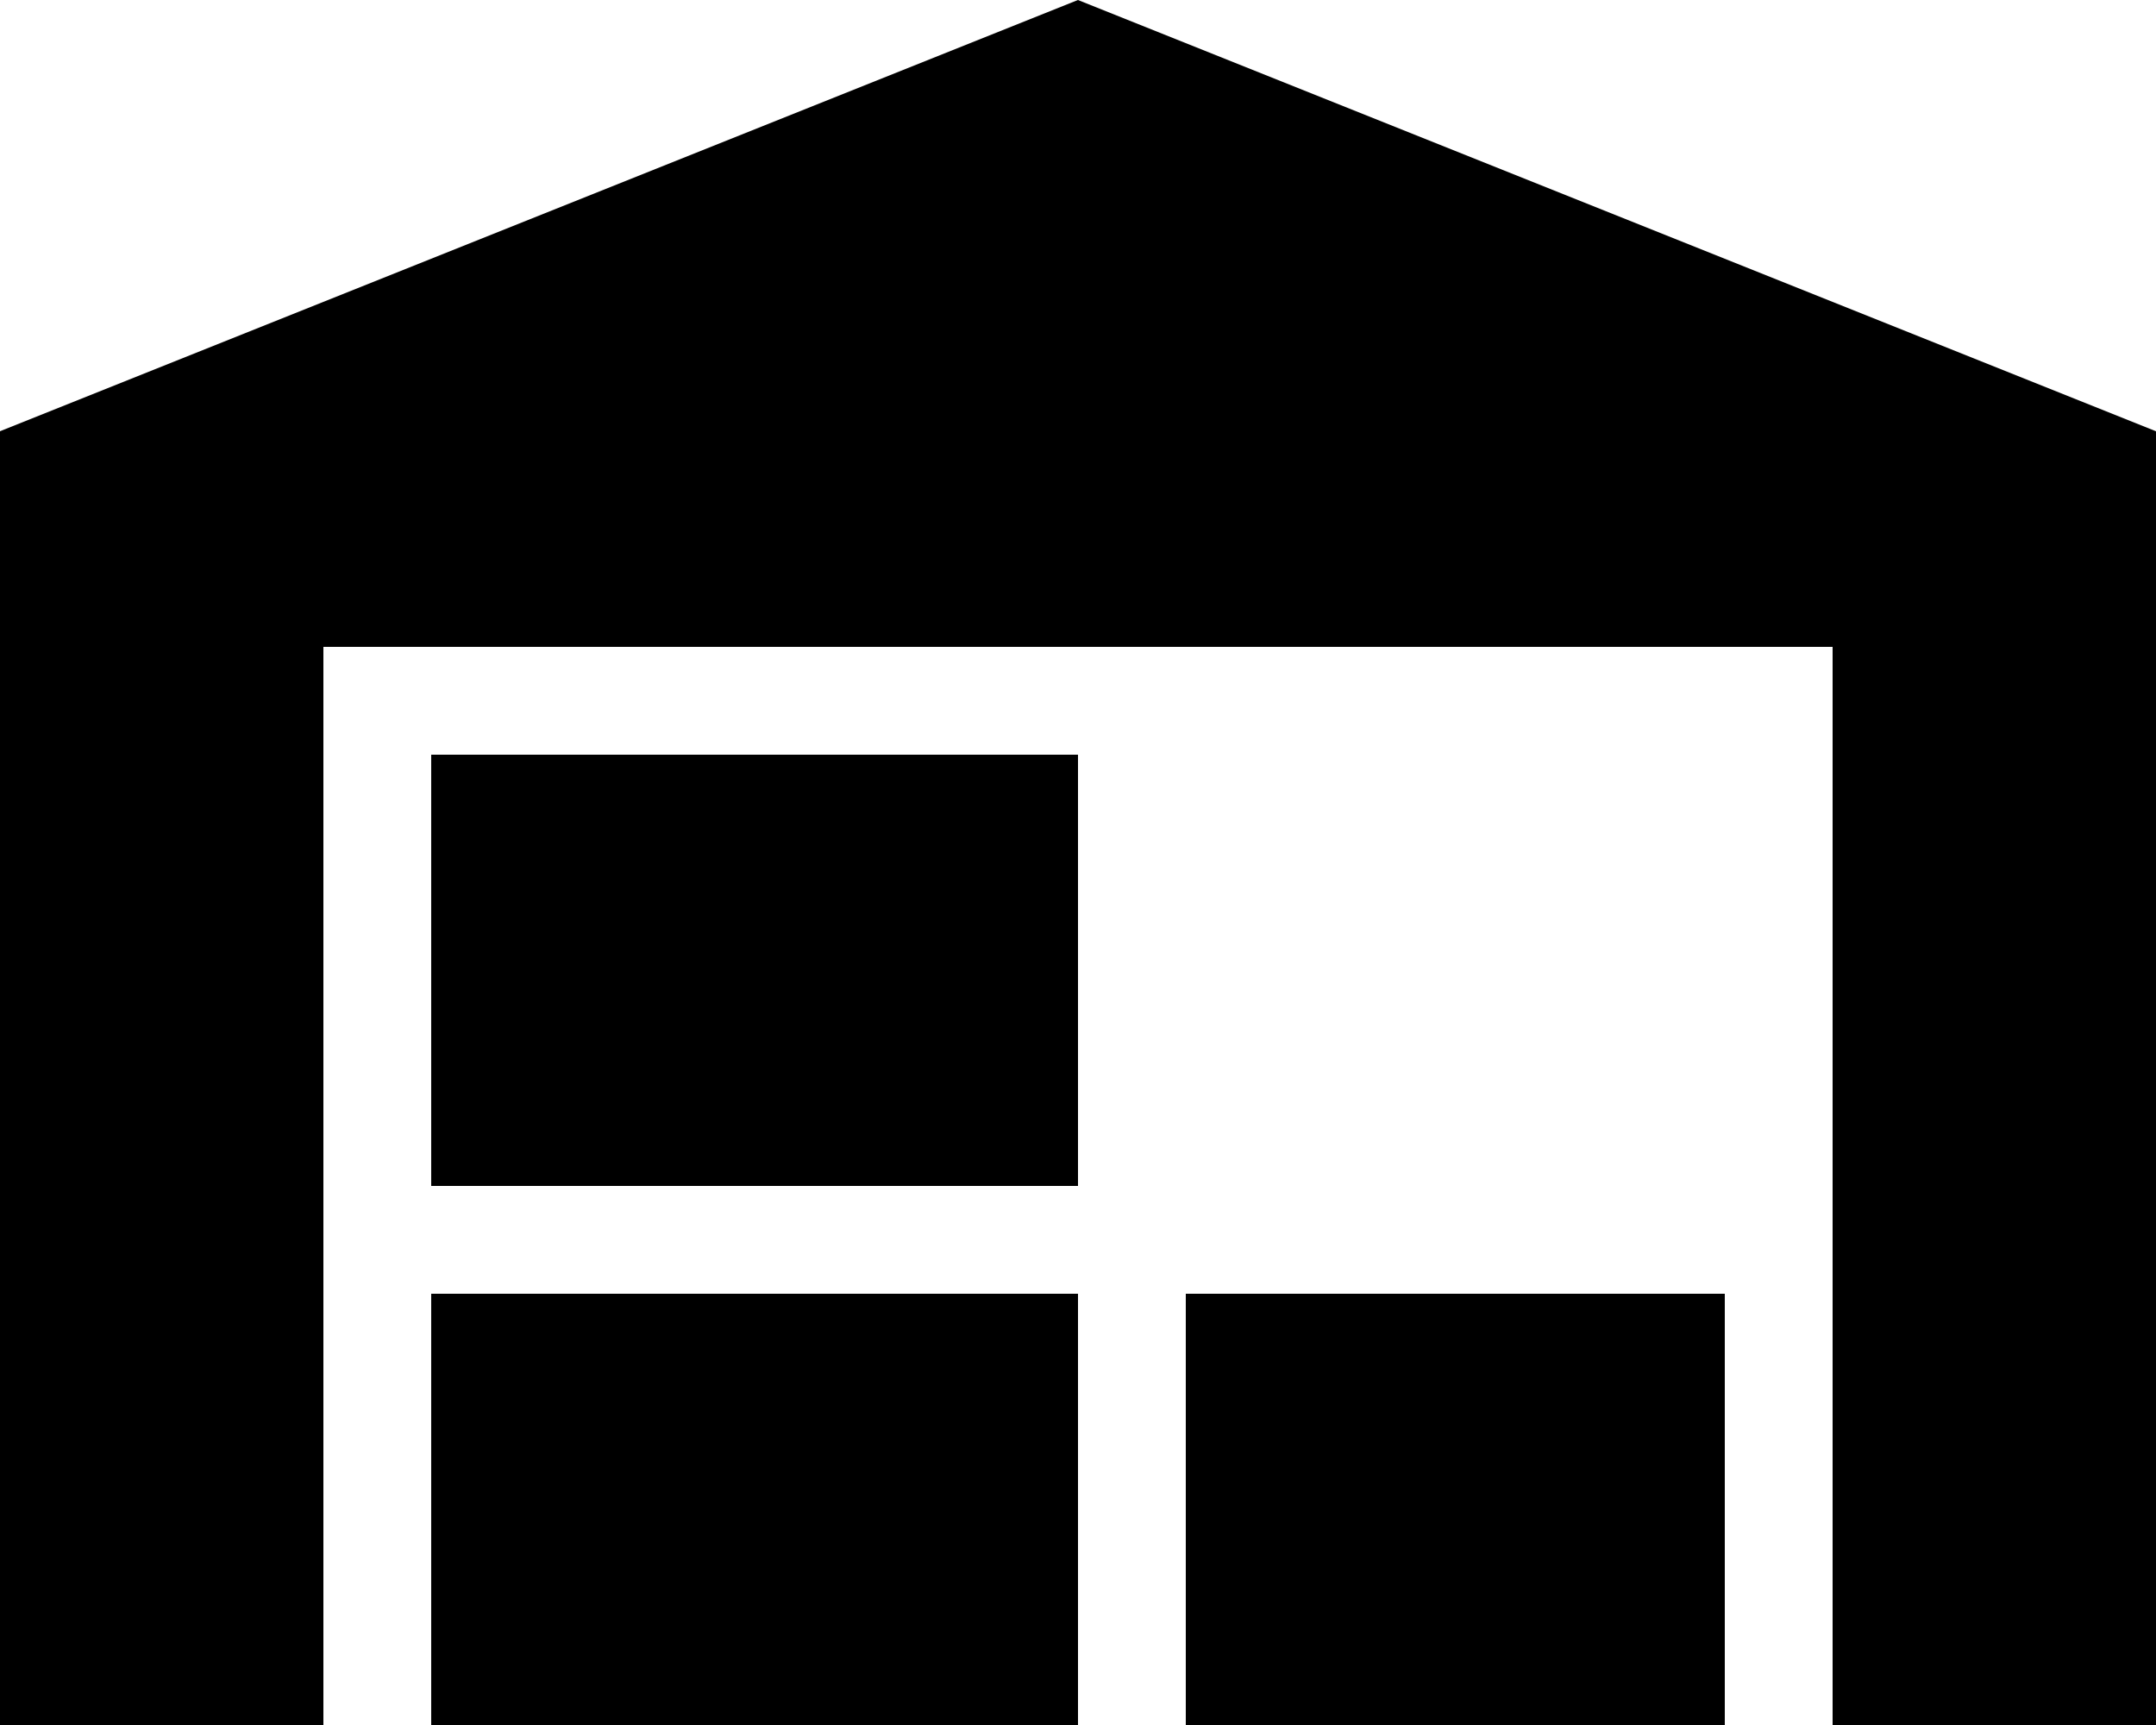
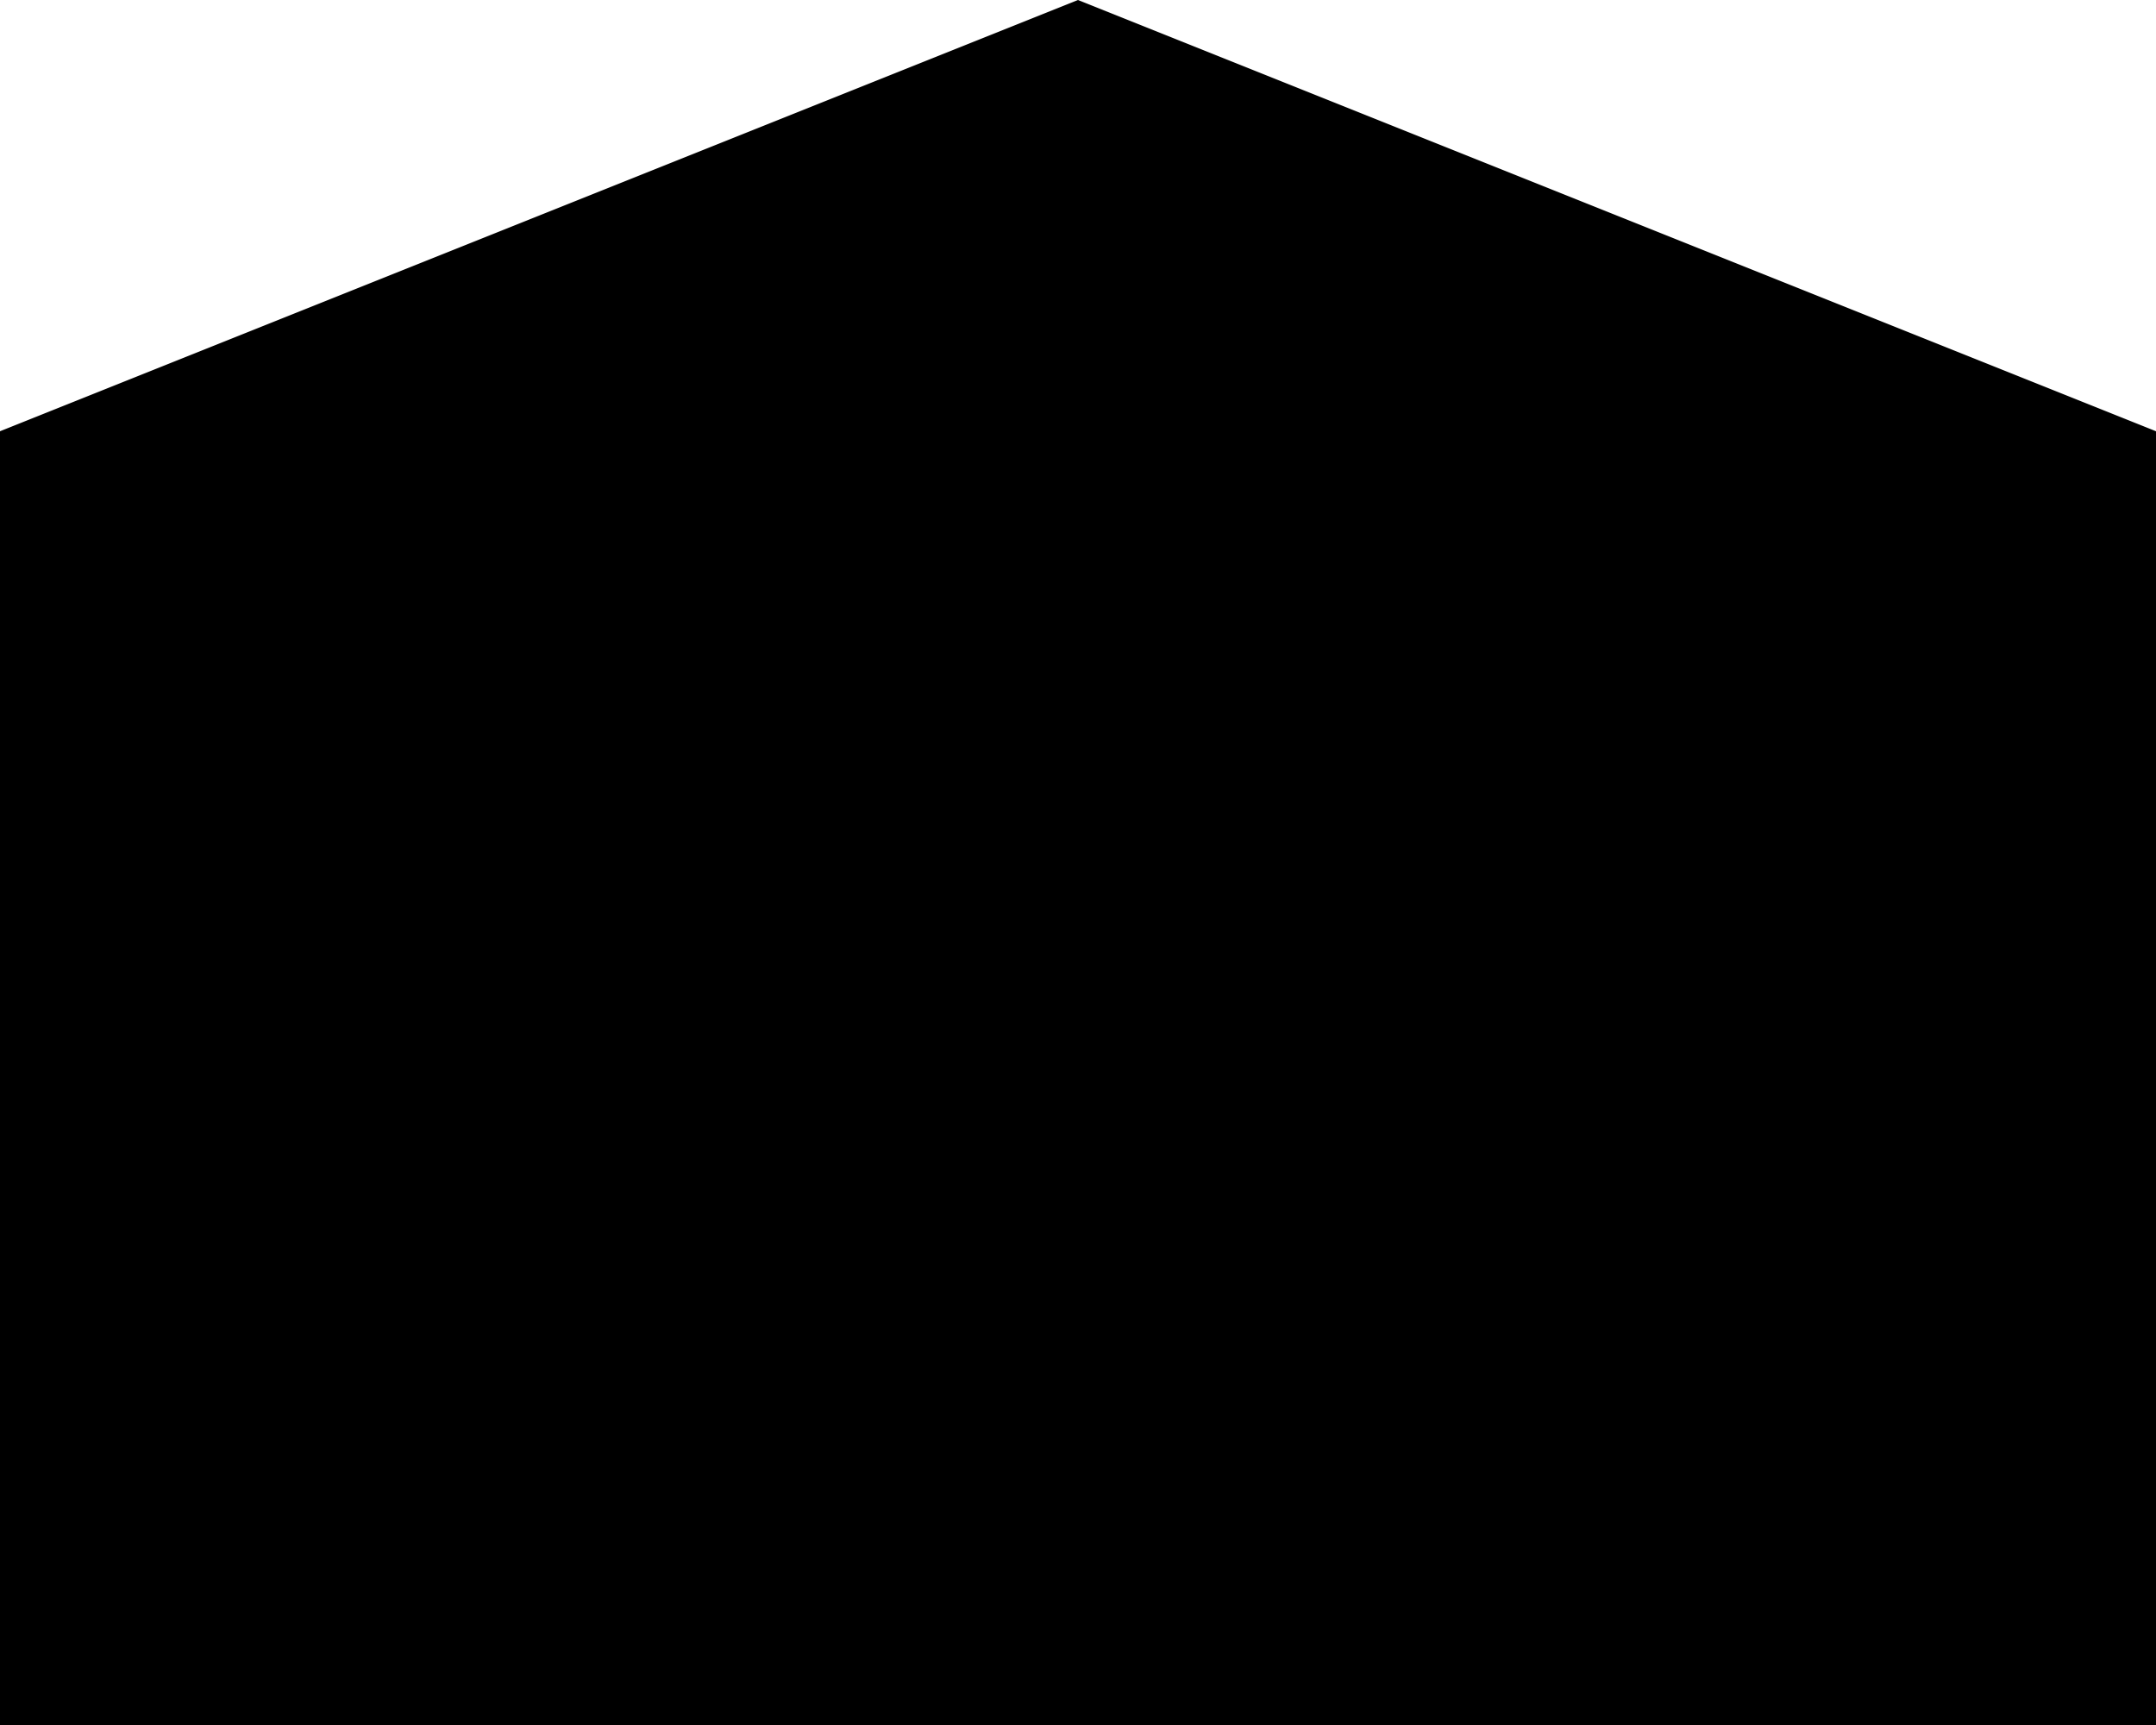
<svg xmlns="http://www.w3.org/2000/svg" viewBox="0 0 640 512">
-   <path d="M0 512V128L320 0 640 128V512H544V192H96V512H0zM512 384V512H352V384H512zM128 224H320V352H128V224zM320 384V512H128V384H320z" />
+   <path d="M0 512V128L320 0 640 128V512H544V192V512H0zM512 384V512H352V384H512zM128 224H320V352H128V224zM320 384V512H128V384H320z" />
</svg>